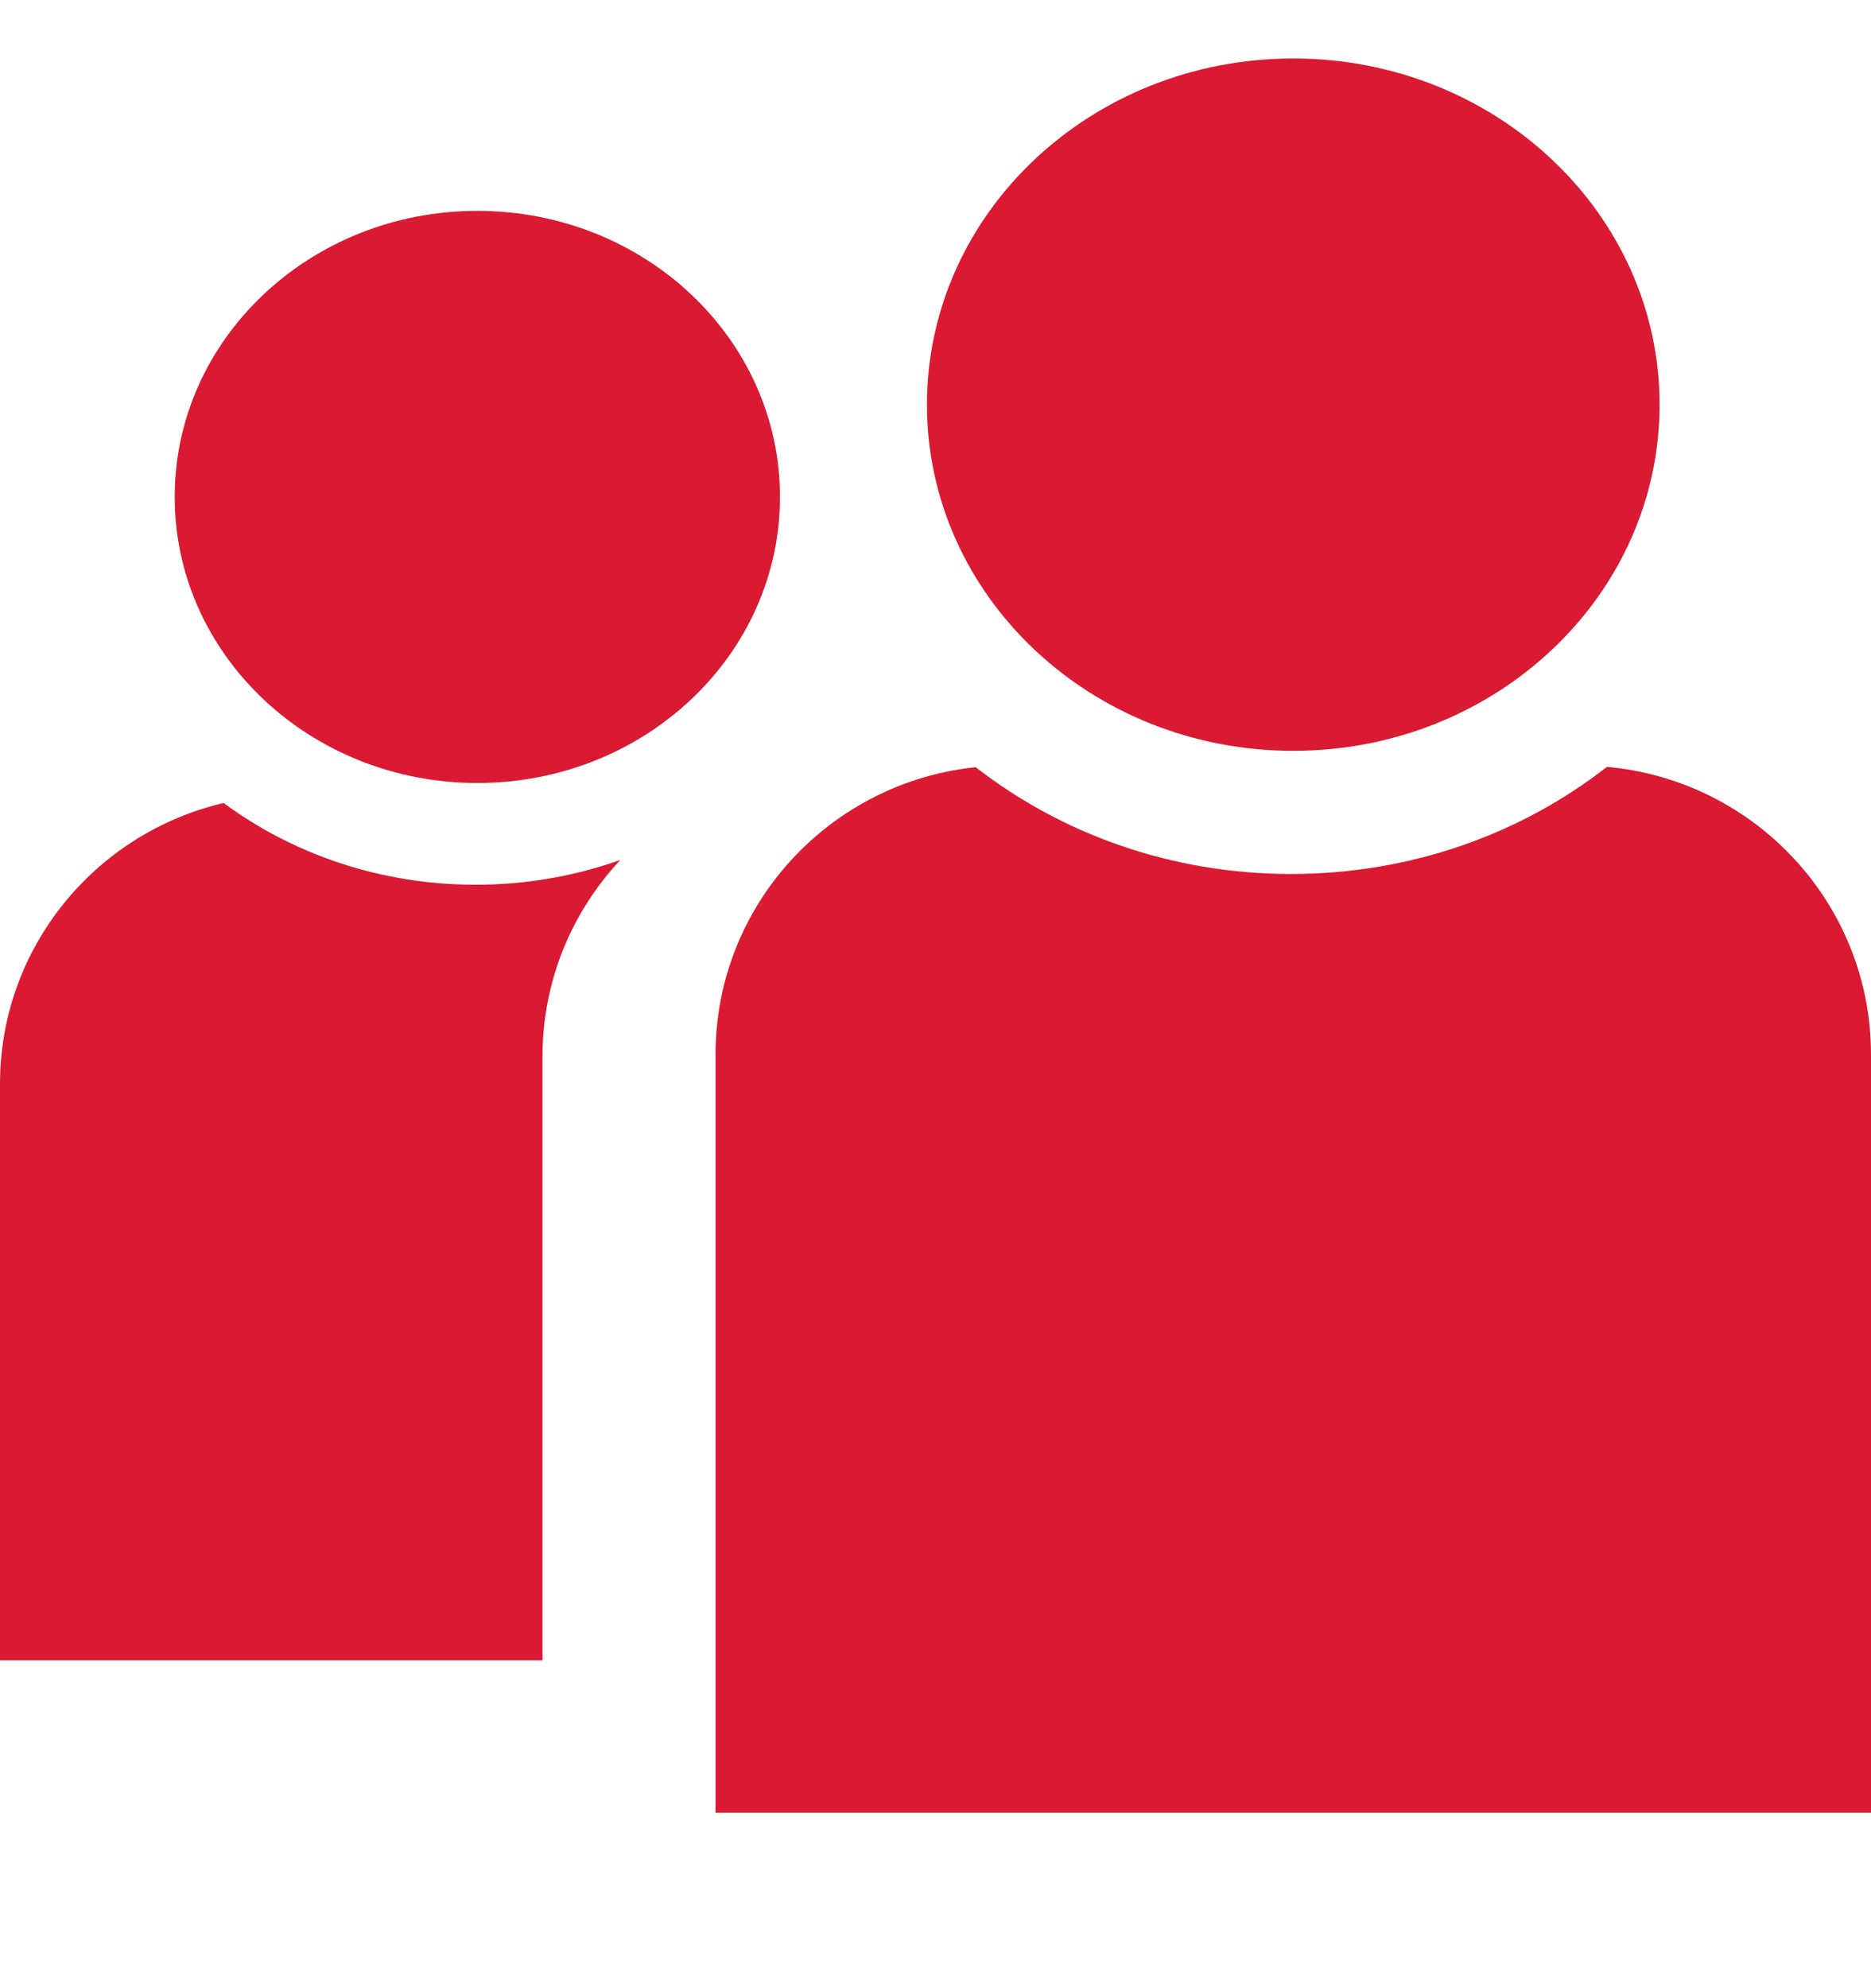
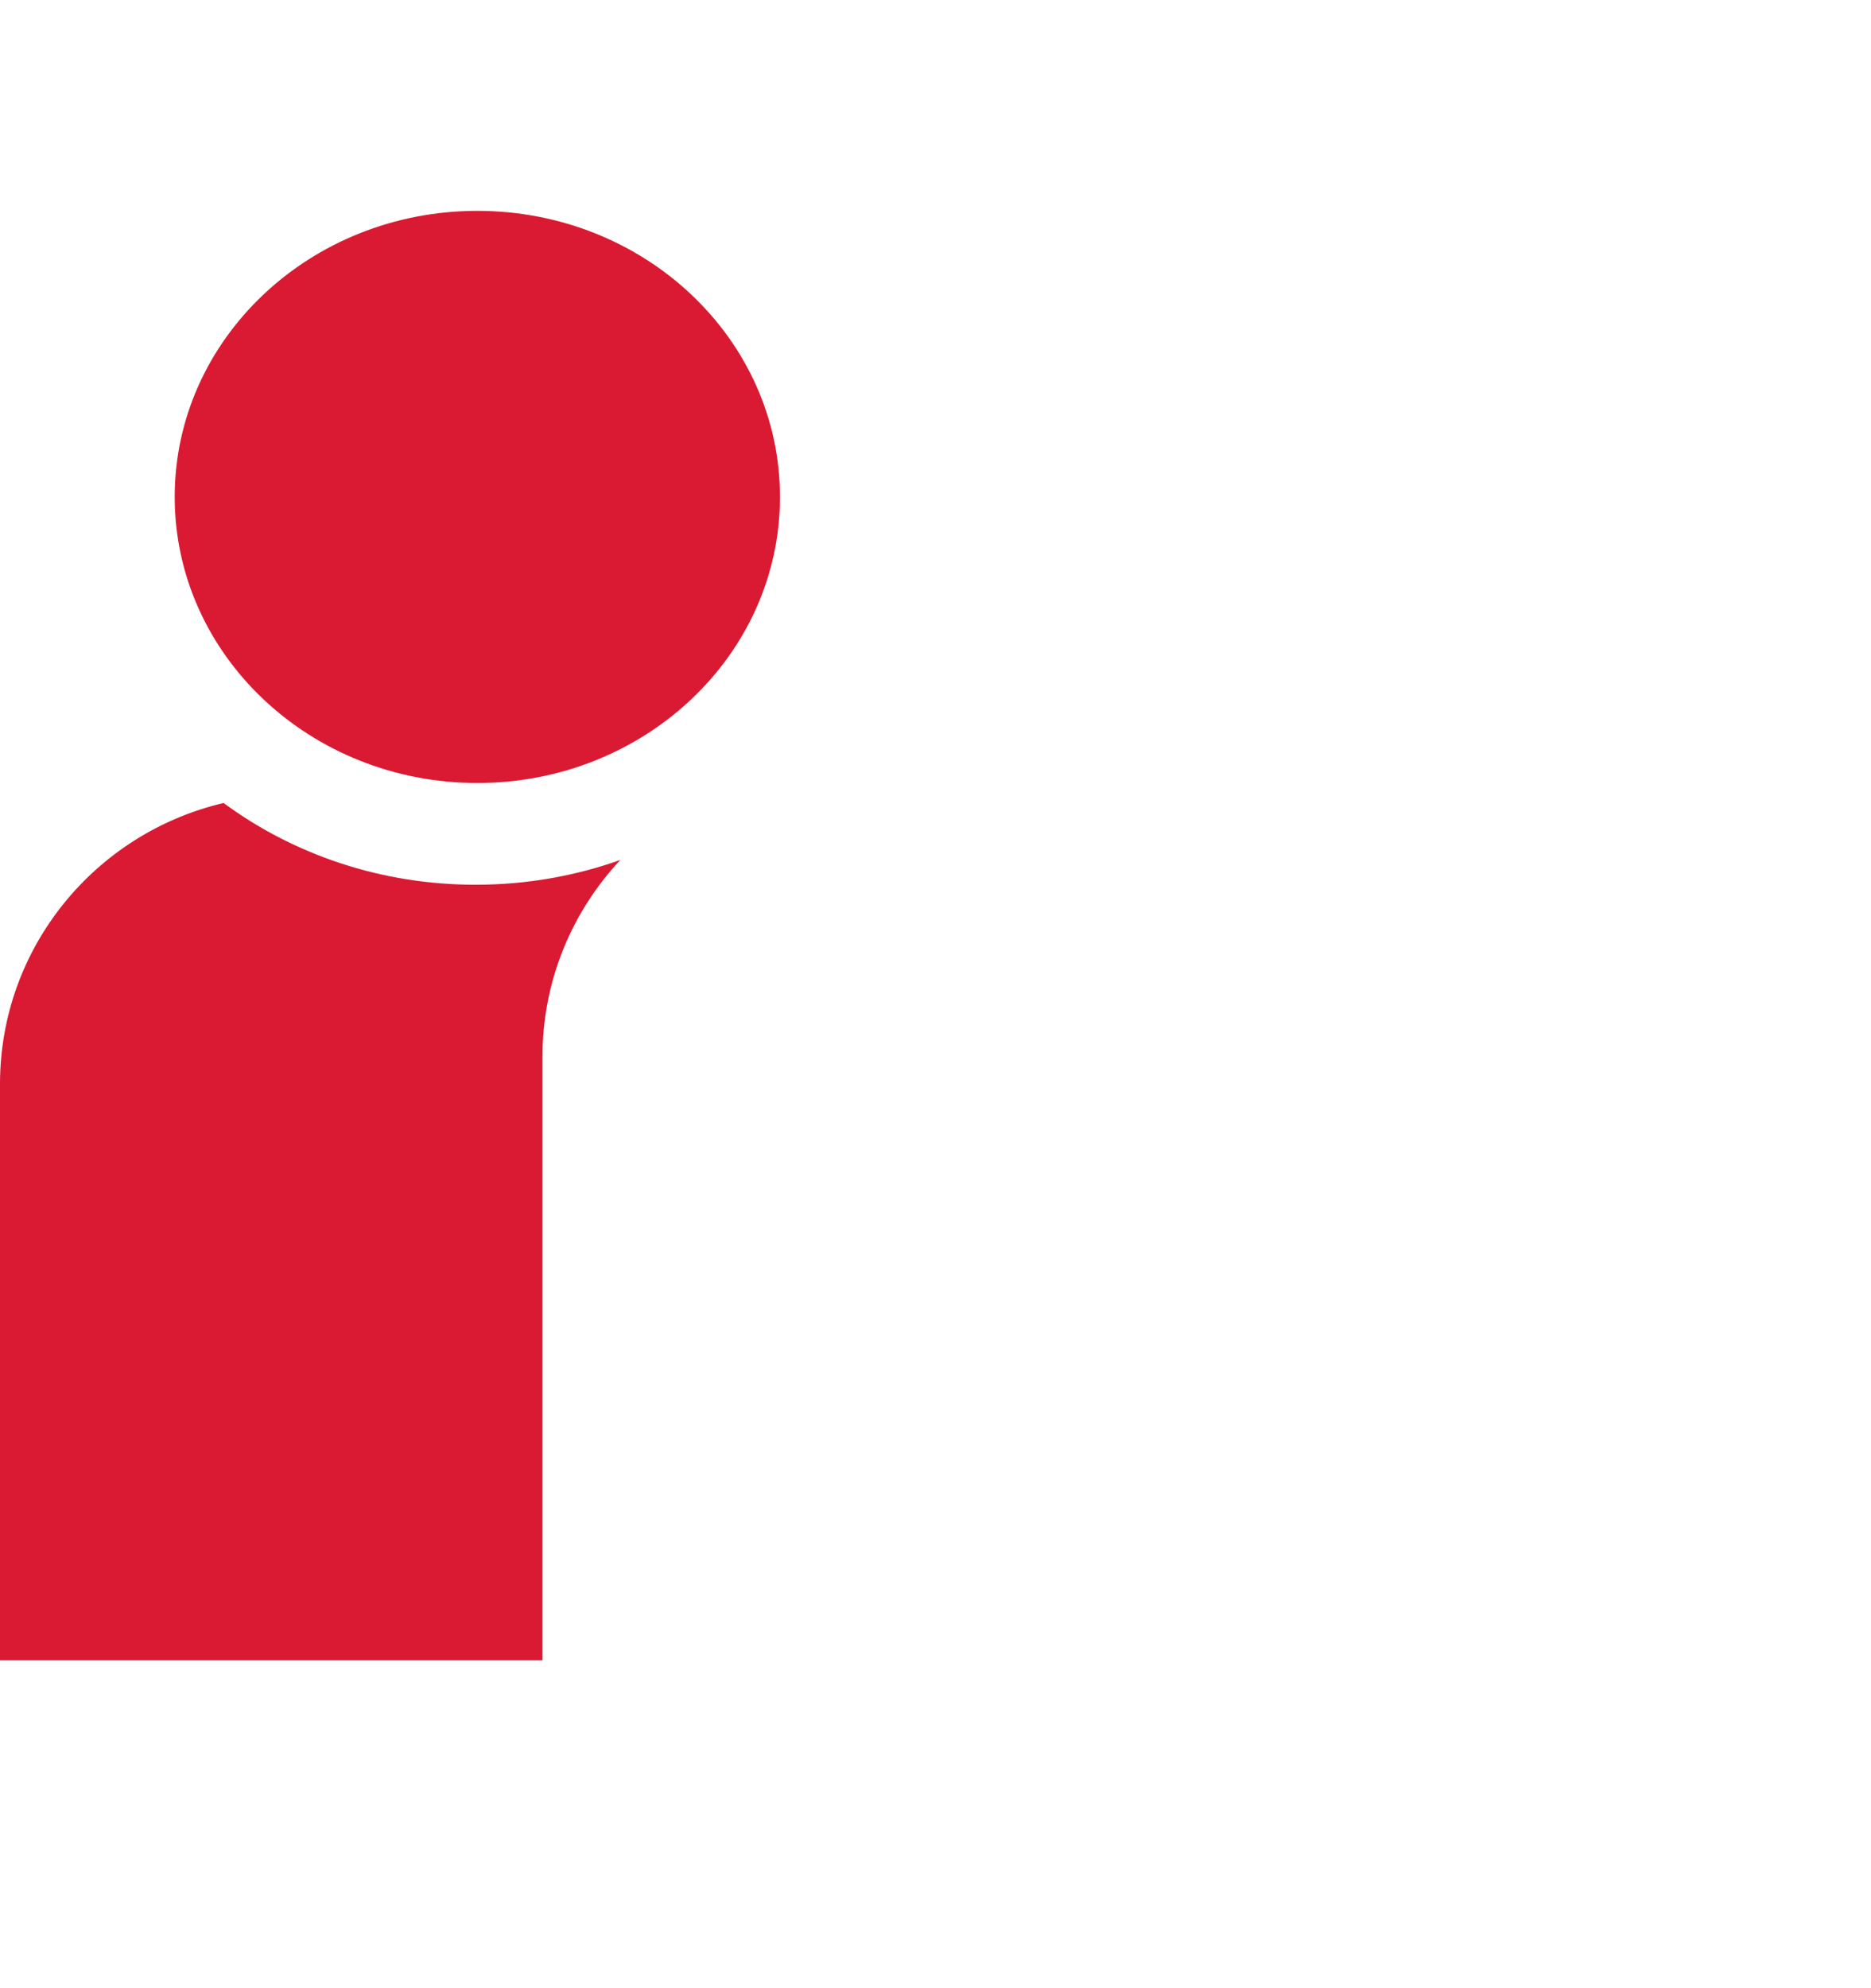
<svg xmlns="http://www.w3.org/2000/svg" width="16" height="17" viewBox="0 0 16 17" fill="none">
  <g id="Icon">
    <g id="Vector">
-       <path d="M14.192 3.46C14.192 5.095 12.789 6.42 11.059 6.42C9.329 6.42 7.927 5.095 7.927 3.46C7.927 1.825 9.329 0.5 11.059 0.5C12.789 0.5 14.192 1.825 14.192 3.46Z" fill="#DA1A32" />
-       <path d="M8.344 6.56C7.094 6.689 6.119 7.74 6.119 9.017V15.5H16V9.017C16 7.729 15.008 6.671 13.742 6.557C13.008 7.13 12.067 7.473 11.041 7.473C10.017 7.473 9.078 7.131 8.344 6.56Z" fill="#DA1A32" />
      <path d="M6.67 4.249C6.67 5.6 5.512 6.695 4.082 6.695C2.653 6.695 1.494 5.6 1.494 4.249C1.494 2.898 2.653 1.803 4.082 1.803C5.512 1.803 6.67 2.898 6.67 4.249Z" fill="#DA1A32" />
      <path d="M5.305 7.353C4.892 7.794 4.639 8.385 4.639 9.035V14.197H0V9.269C0 8.101 0.816 7.123 1.912 6.866C2.506 7.304 3.254 7.565 4.067 7.565C4.503 7.565 4.92 7.49 5.305 7.353Z" fill="#DA1A32" />
    </g>
  </g>
</svg>